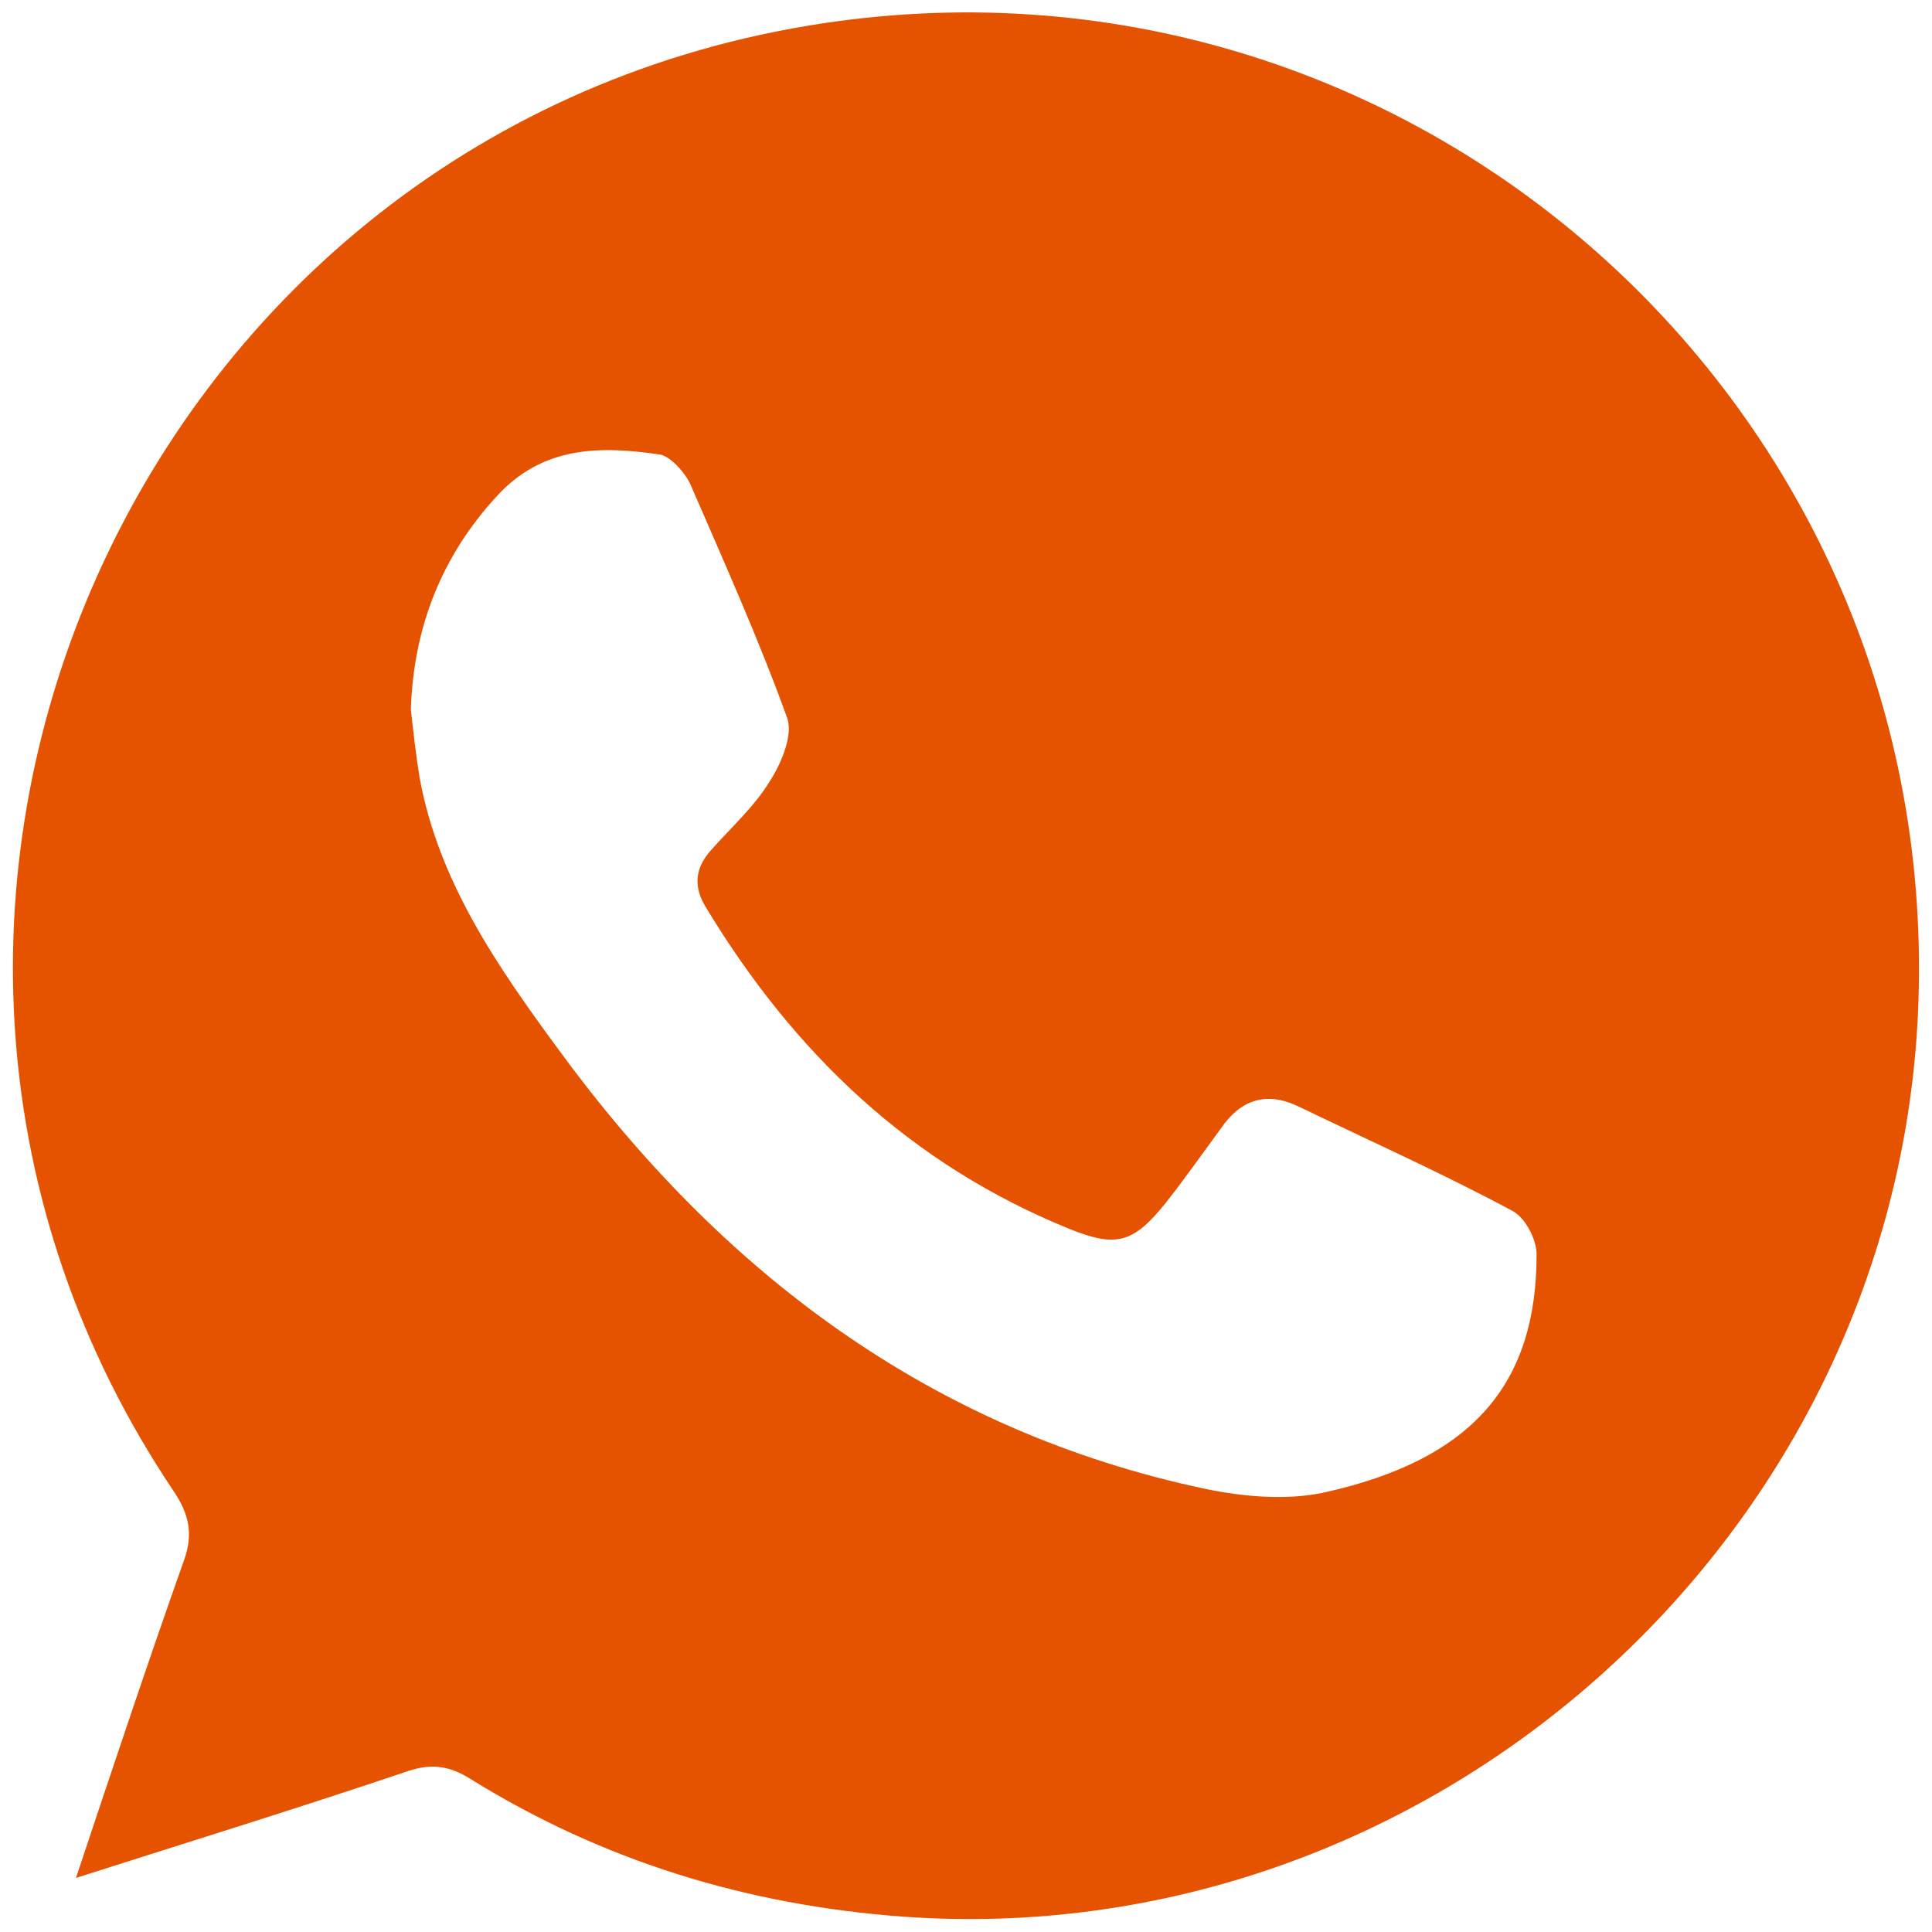
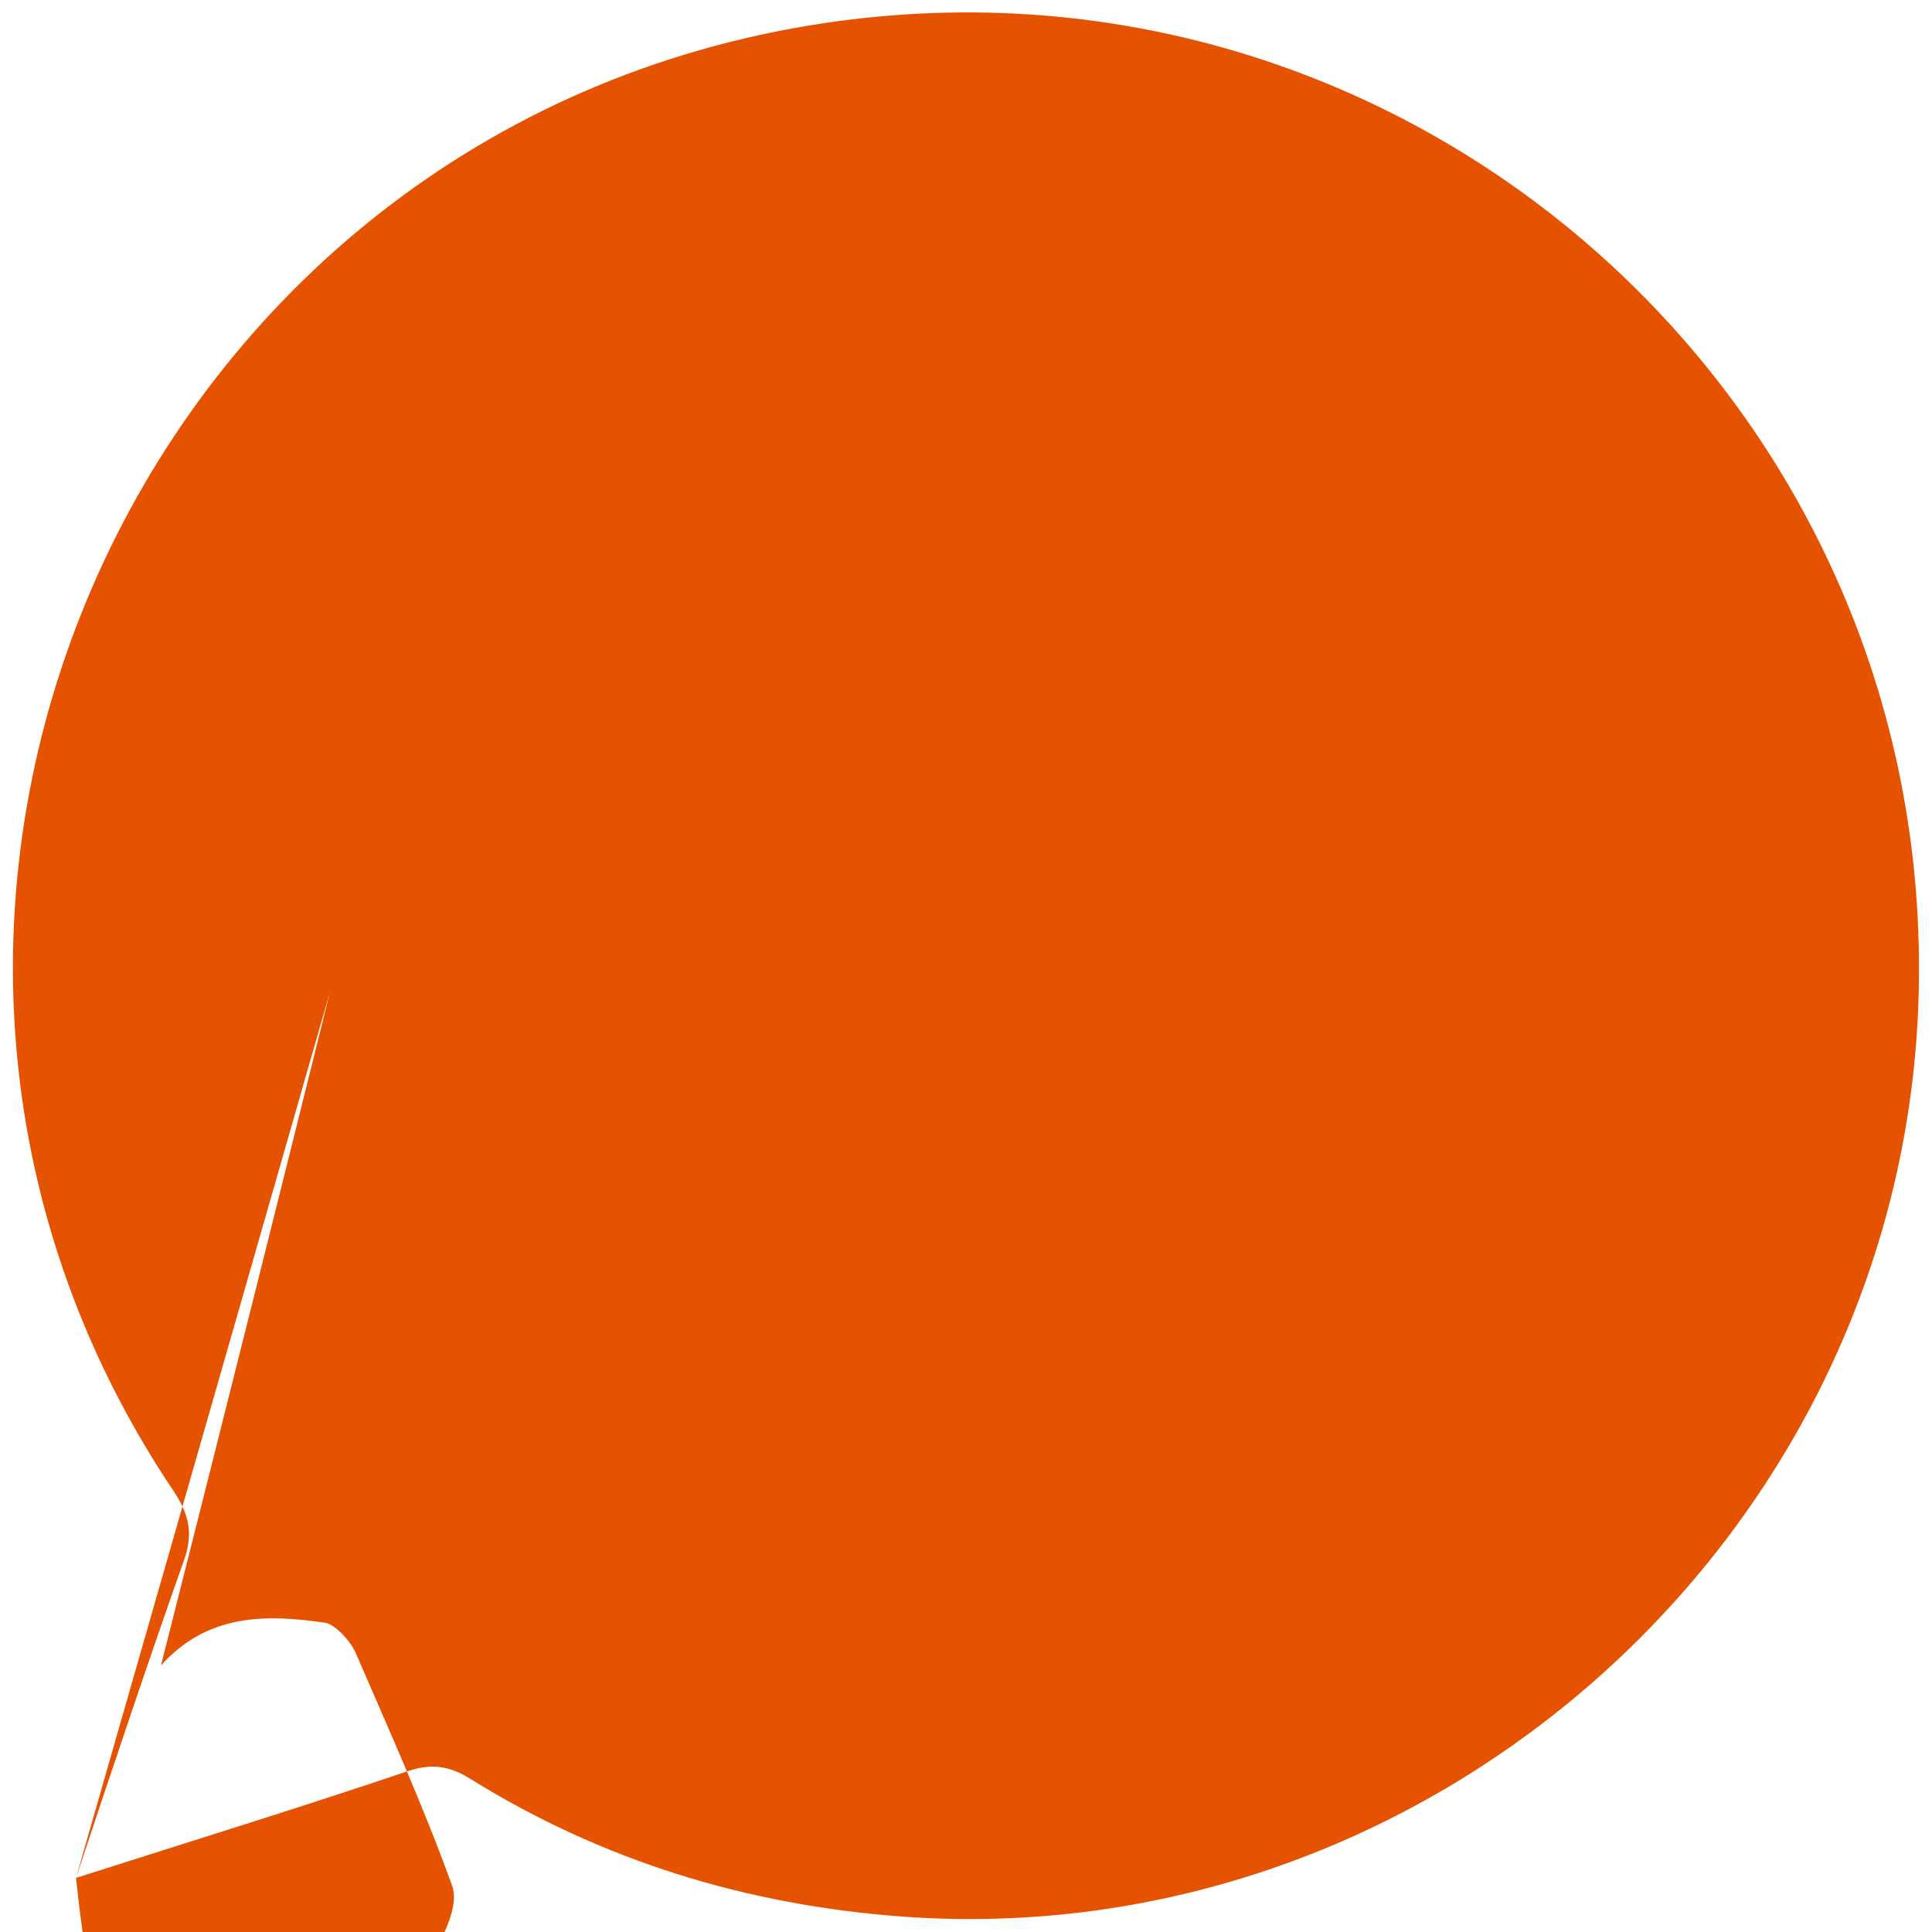
<svg xmlns="http://www.w3.org/2000/svg" version="1.1" id="Capa_1" x="0px" y="0px" viewBox="0 0 150 150" style="enable-background:new 0 0 150 150;" xml:space="preserve">
  <style type="text/css">
	.st0{fill:#E65300;}
</style>
  <g>
-     <path class="st0" d="M5.9,145.8c2.9-8.7,5.6-16.8,8.4-24.7c0.7-2,0.4-3.5-0.8-5.3C-16.3,71.5,10,10.8,62.7,2   c46.7-7.8,88.5,29.5,86.2,76.9c-2,40.9-38.1,72.9-78.9,69.9c-12-0.9-23.2-4.3-33.5-10.7c-1.6-1-3-1.2-4.8-0.6   C23.4,140.3,15,142.9,5.9,145.8z M31.9,55.1c0.2,1.8,0.4,3.6,0.7,5.4c1.5,8,6,14.5,10.7,20.9c12.7,17.4,29,29.7,50.3,34.2   c2.9,0.6,6.2,0.9,9.1,0.3c11.9-2.6,16.6-8.7,16.6-18.5c0-1.2-0.9-2.9-1.9-3.4c-5.4-2.9-11-5.4-16.6-8.1c-2.5-1.2-4.5-0.5-6,1.7   c-1.4,1.9-2.8,3.9-4.3,5.8c-2.5,3.1-3.8,3.5-7.5,2c-12.3-5-21.3-13.6-28.1-24.8c-1.1-1.7-1-3.2,0.4-4.7c1.5-1.7,3.3-3.3,4.5-5.3   c0.9-1.4,1.8-3.6,1.3-4.9c-2.2-6.1-4.9-12.1-7.5-18.1c-0.4-0.9-1.5-2.1-2.3-2.3c-4.7-0.7-9.2-0.7-12.8,3.3   C34.3,43.2,32.1,48.7,31.9,55.1z" />
+     <path class="st0" d="M5.9,145.8c2.9-8.7,5.6-16.8,8.4-24.7c0.7-2,0.4-3.5-0.8-5.3C-16.3,71.5,10,10.8,62.7,2   c46.7-7.8,88.5,29.5,86.2,76.9c-2,40.9-38.1,72.9-78.9,69.9c-12-0.9-23.2-4.3-33.5-10.7c-1.6-1-3-1.2-4.8-0.6   C23.4,140.3,15,142.9,5.9,145.8z c0.2,1.8,0.4,3.6,0.7,5.4c1.5,8,6,14.5,10.7,20.9c12.7,17.4,29,29.7,50.3,34.2   c2.9,0.6,6.2,0.9,9.1,0.3c11.9-2.6,16.6-8.7,16.6-18.5c0-1.2-0.9-2.9-1.9-3.4c-5.4-2.9-11-5.4-16.6-8.1c-2.5-1.2-4.5-0.5-6,1.7   c-1.4,1.9-2.8,3.9-4.3,5.8c-2.5,3.1-3.8,3.5-7.5,2c-12.3-5-21.3-13.6-28.1-24.8c-1.1-1.7-1-3.2,0.4-4.7c1.5-1.7,3.3-3.3,4.5-5.3   c0.9-1.4,1.8-3.6,1.3-4.9c-2.2-6.1-4.9-12.1-7.5-18.1c-0.4-0.9-1.5-2.1-2.3-2.3c-4.7-0.7-9.2-0.7-12.8,3.3   C34.3,43.2,32.1,48.7,31.9,55.1z" />
  </g>
</svg>